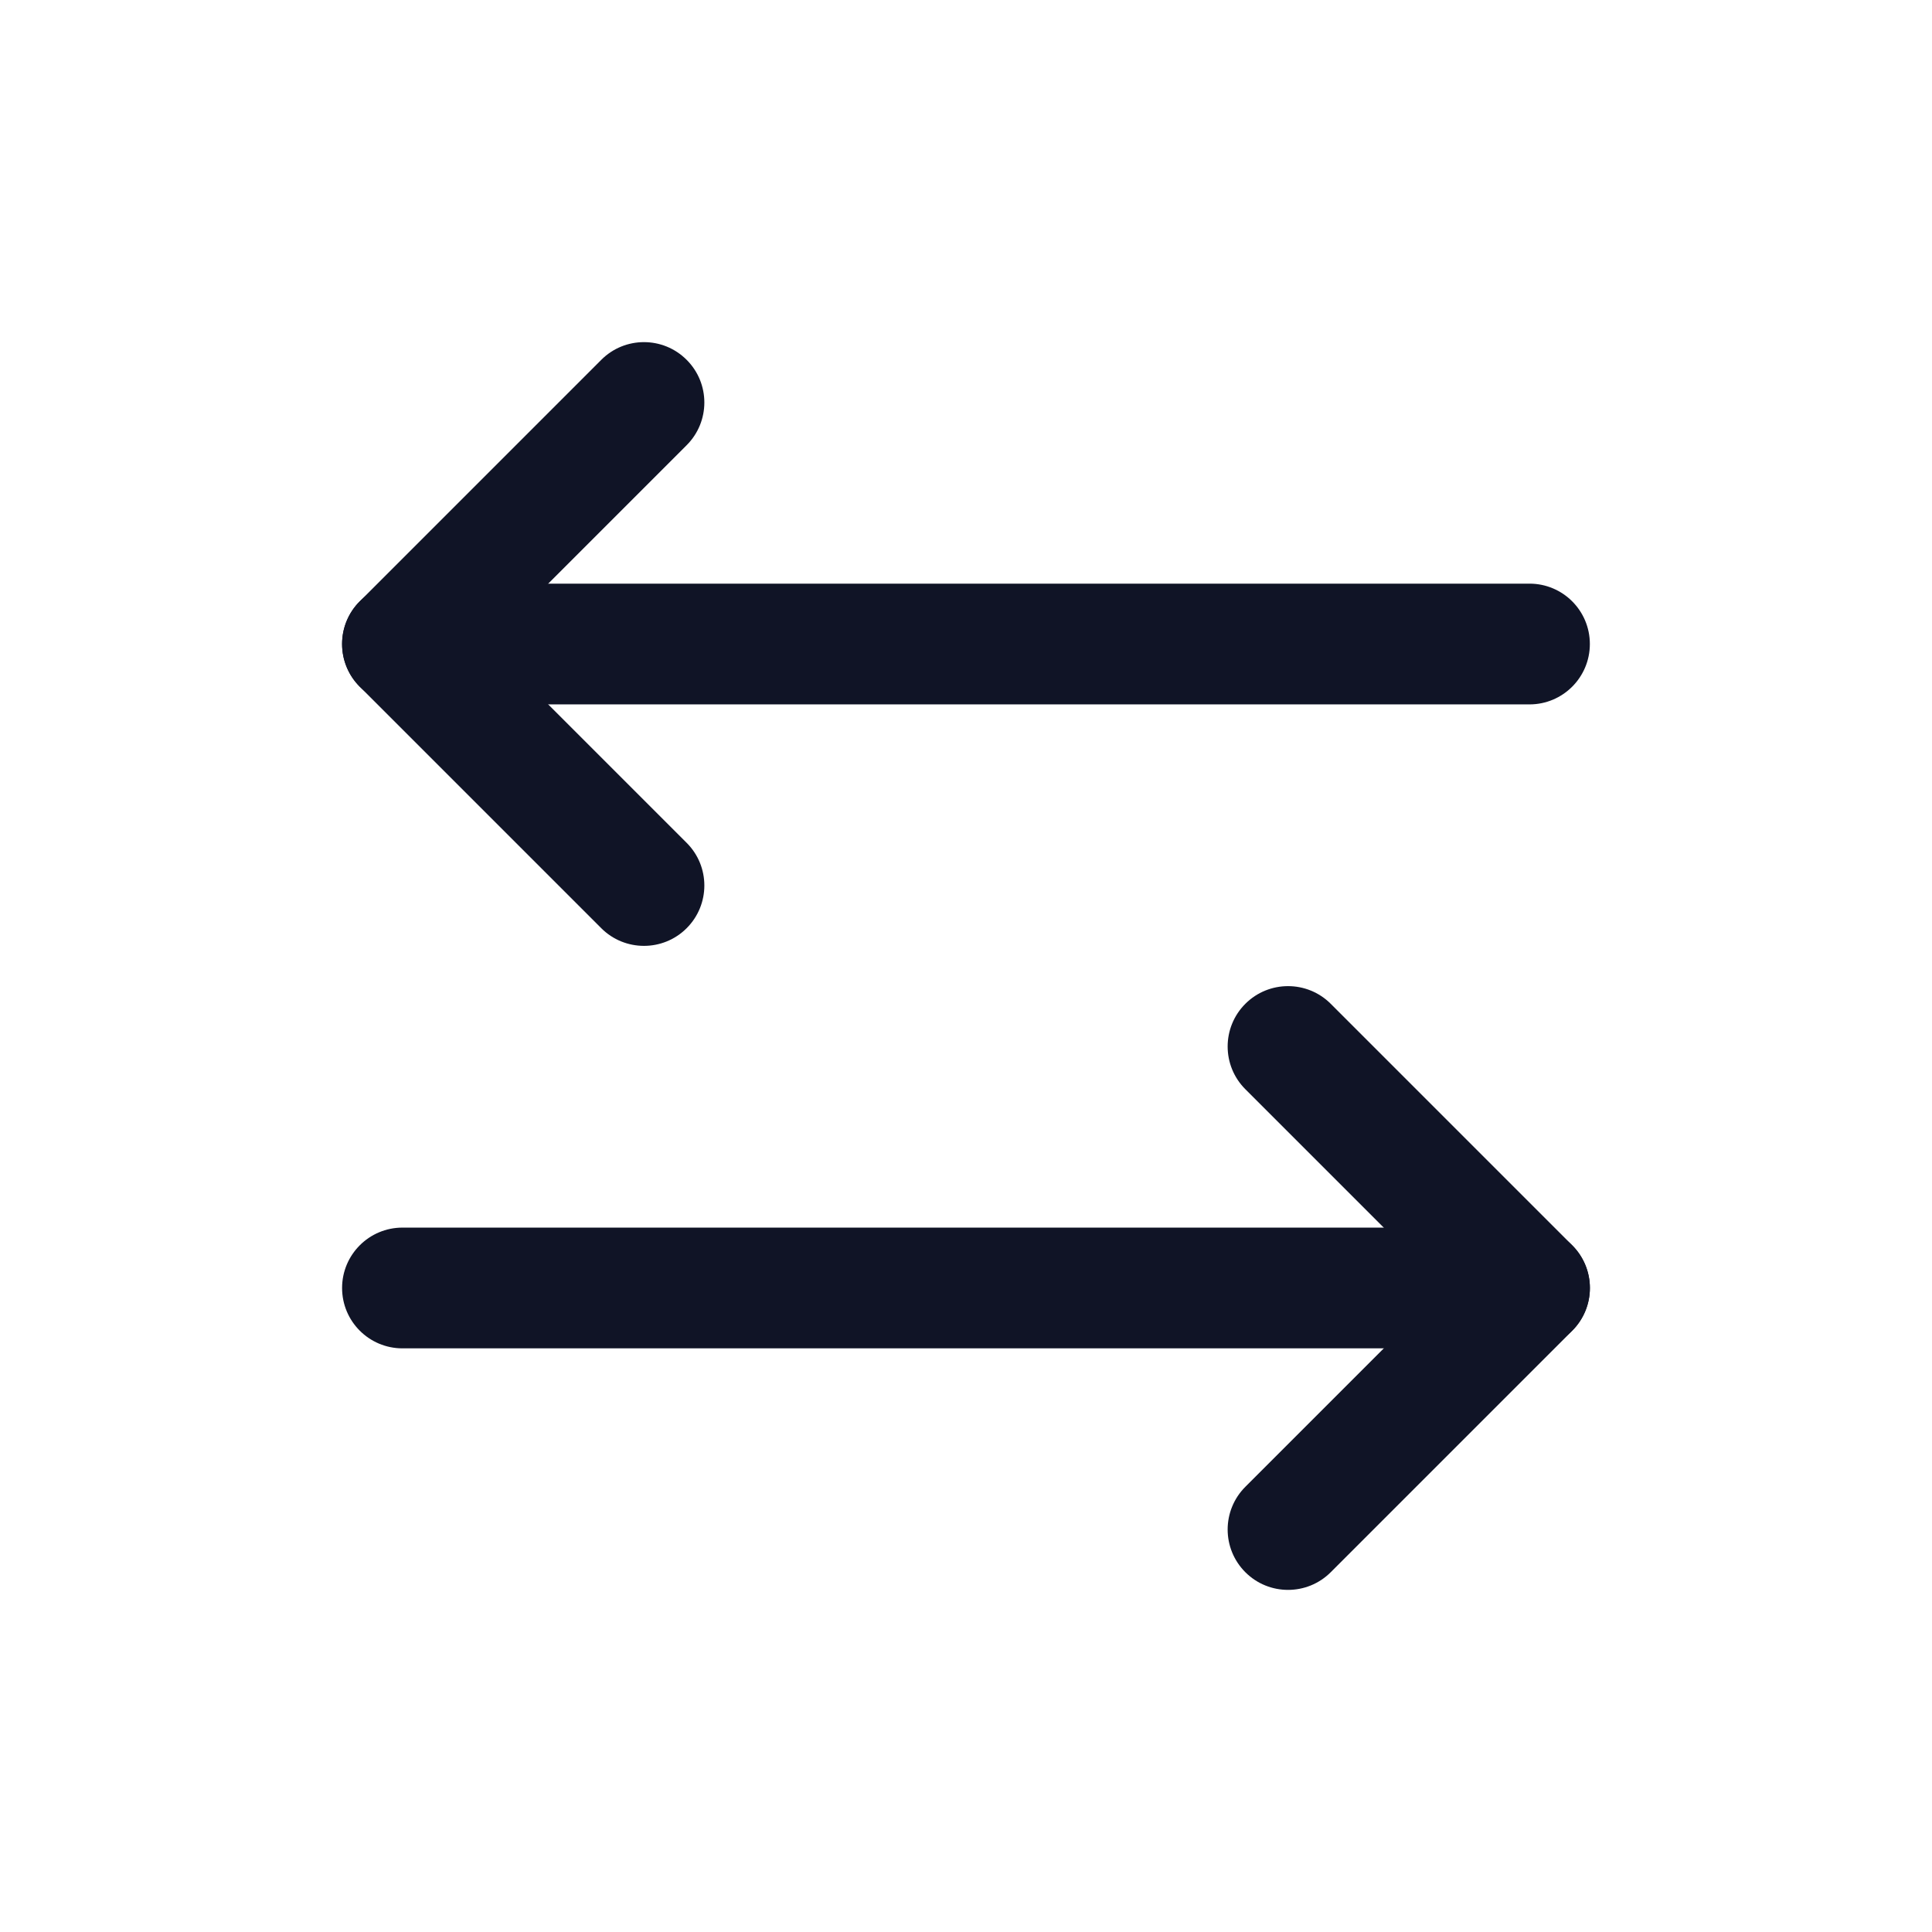
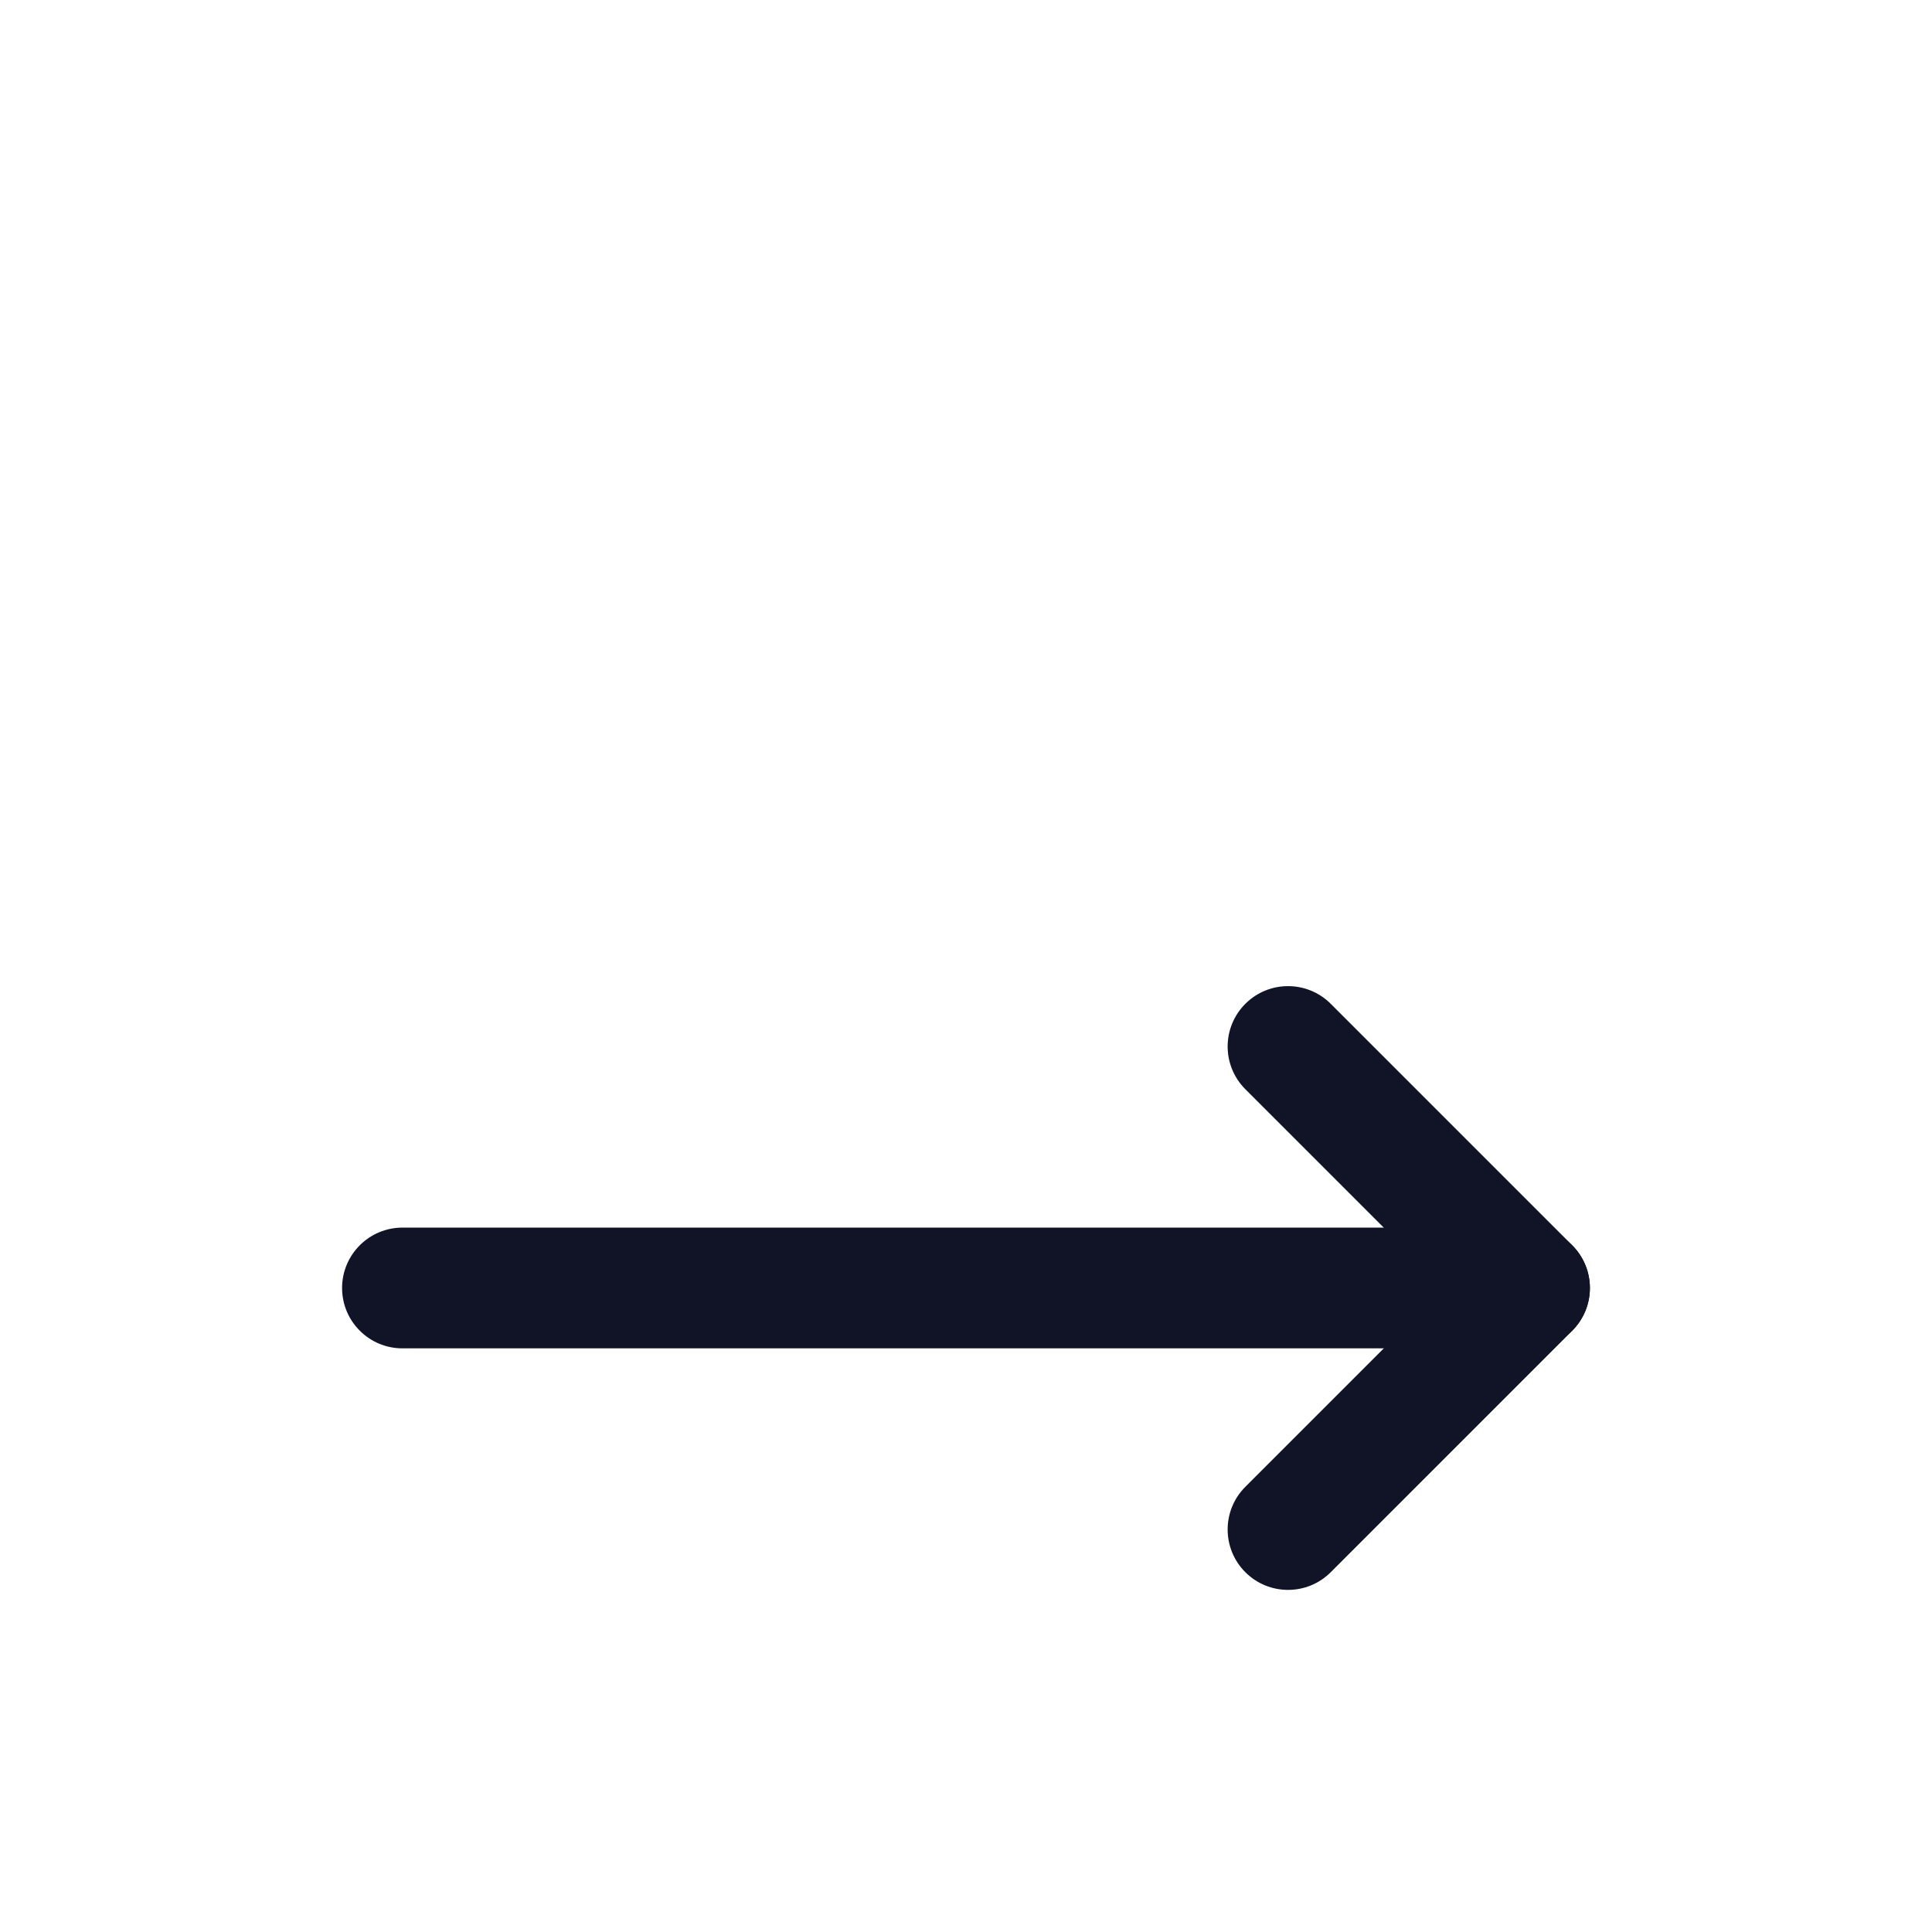
<svg xmlns="http://www.w3.org/2000/svg" width="32" height="32" viewBox="0 0 32 32" fill="none">
  <path d="M22.041 16.626C21.651 16.236 21.017 16.236 20.627 16.626C20.236 17.017 20.236 17.65 20.627 18.041L22.041 16.626ZM25.334 21.333L26.041 22.041C26.432 21.65 26.432 21.017 26.041 20.626L25.334 21.333ZM20.627 24.626C20.236 25.017 20.236 25.65 20.627 26.041C21.017 26.431 21.651 26.431 22.041 26.041L20.627 24.626ZM20.627 18.041L24.627 22.041L26.041 20.626L22.041 16.626L20.627 18.041ZM24.627 20.626L20.627 24.626L22.041 26.041L26.041 22.041L24.627 20.626Z" fill="#101426" />
  <path d="M6.666 20.333C6.114 20.333 5.666 20.781 5.666 21.333C5.666 21.886 6.114 22.333 6.666 22.333V20.333ZM25.333 22.333C25.885 22.333 26.333 21.886 26.333 21.333C26.333 20.781 25.885 20.333 25.333 20.333V22.333ZM6.666 22.333H25.333V20.333H6.666V22.333Z" fill="#101426" />
-   <path d="M9.959 15.374C10.349 15.764 10.983 15.764 11.373 15.374C11.764 14.983 11.764 14.35 11.373 13.96L9.959 15.374ZM6.666 10.667L5.959 9.96C5.771 10.147 5.666 10.401 5.666 10.667C5.666 10.932 5.771 11.186 5.959 11.374L6.666 10.667ZM11.373 7.374C11.764 6.983 11.764 6.35 11.373 5.96C10.983 5.569 10.349 5.569 9.959 5.96L11.373 7.374ZM11.373 13.96L7.373 9.96L5.959 11.374L9.959 15.374L11.373 13.96ZM7.373 11.374L11.373 7.374L9.959 5.96L5.959 9.96L7.373 11.374Z" fill="#101426" />
-   <path d="M25.333 11.667C25.885 11.667 26.333 11.219 26.333 10.667C26.333 10.114 25.885 9.667 25.333 9.667L25.333 11.667ZM6.666 9.667C6.114 9.667 5.666 10.114 5.666 10.667C5.666 11.219 6.114 11.667 6.666 11.667L6.666 9.667ZM25.333 9.667L6.666 9.667L6.666 11.667L25.333 11.667L25.333 9.667Z" fill="#101426" />
</svg>